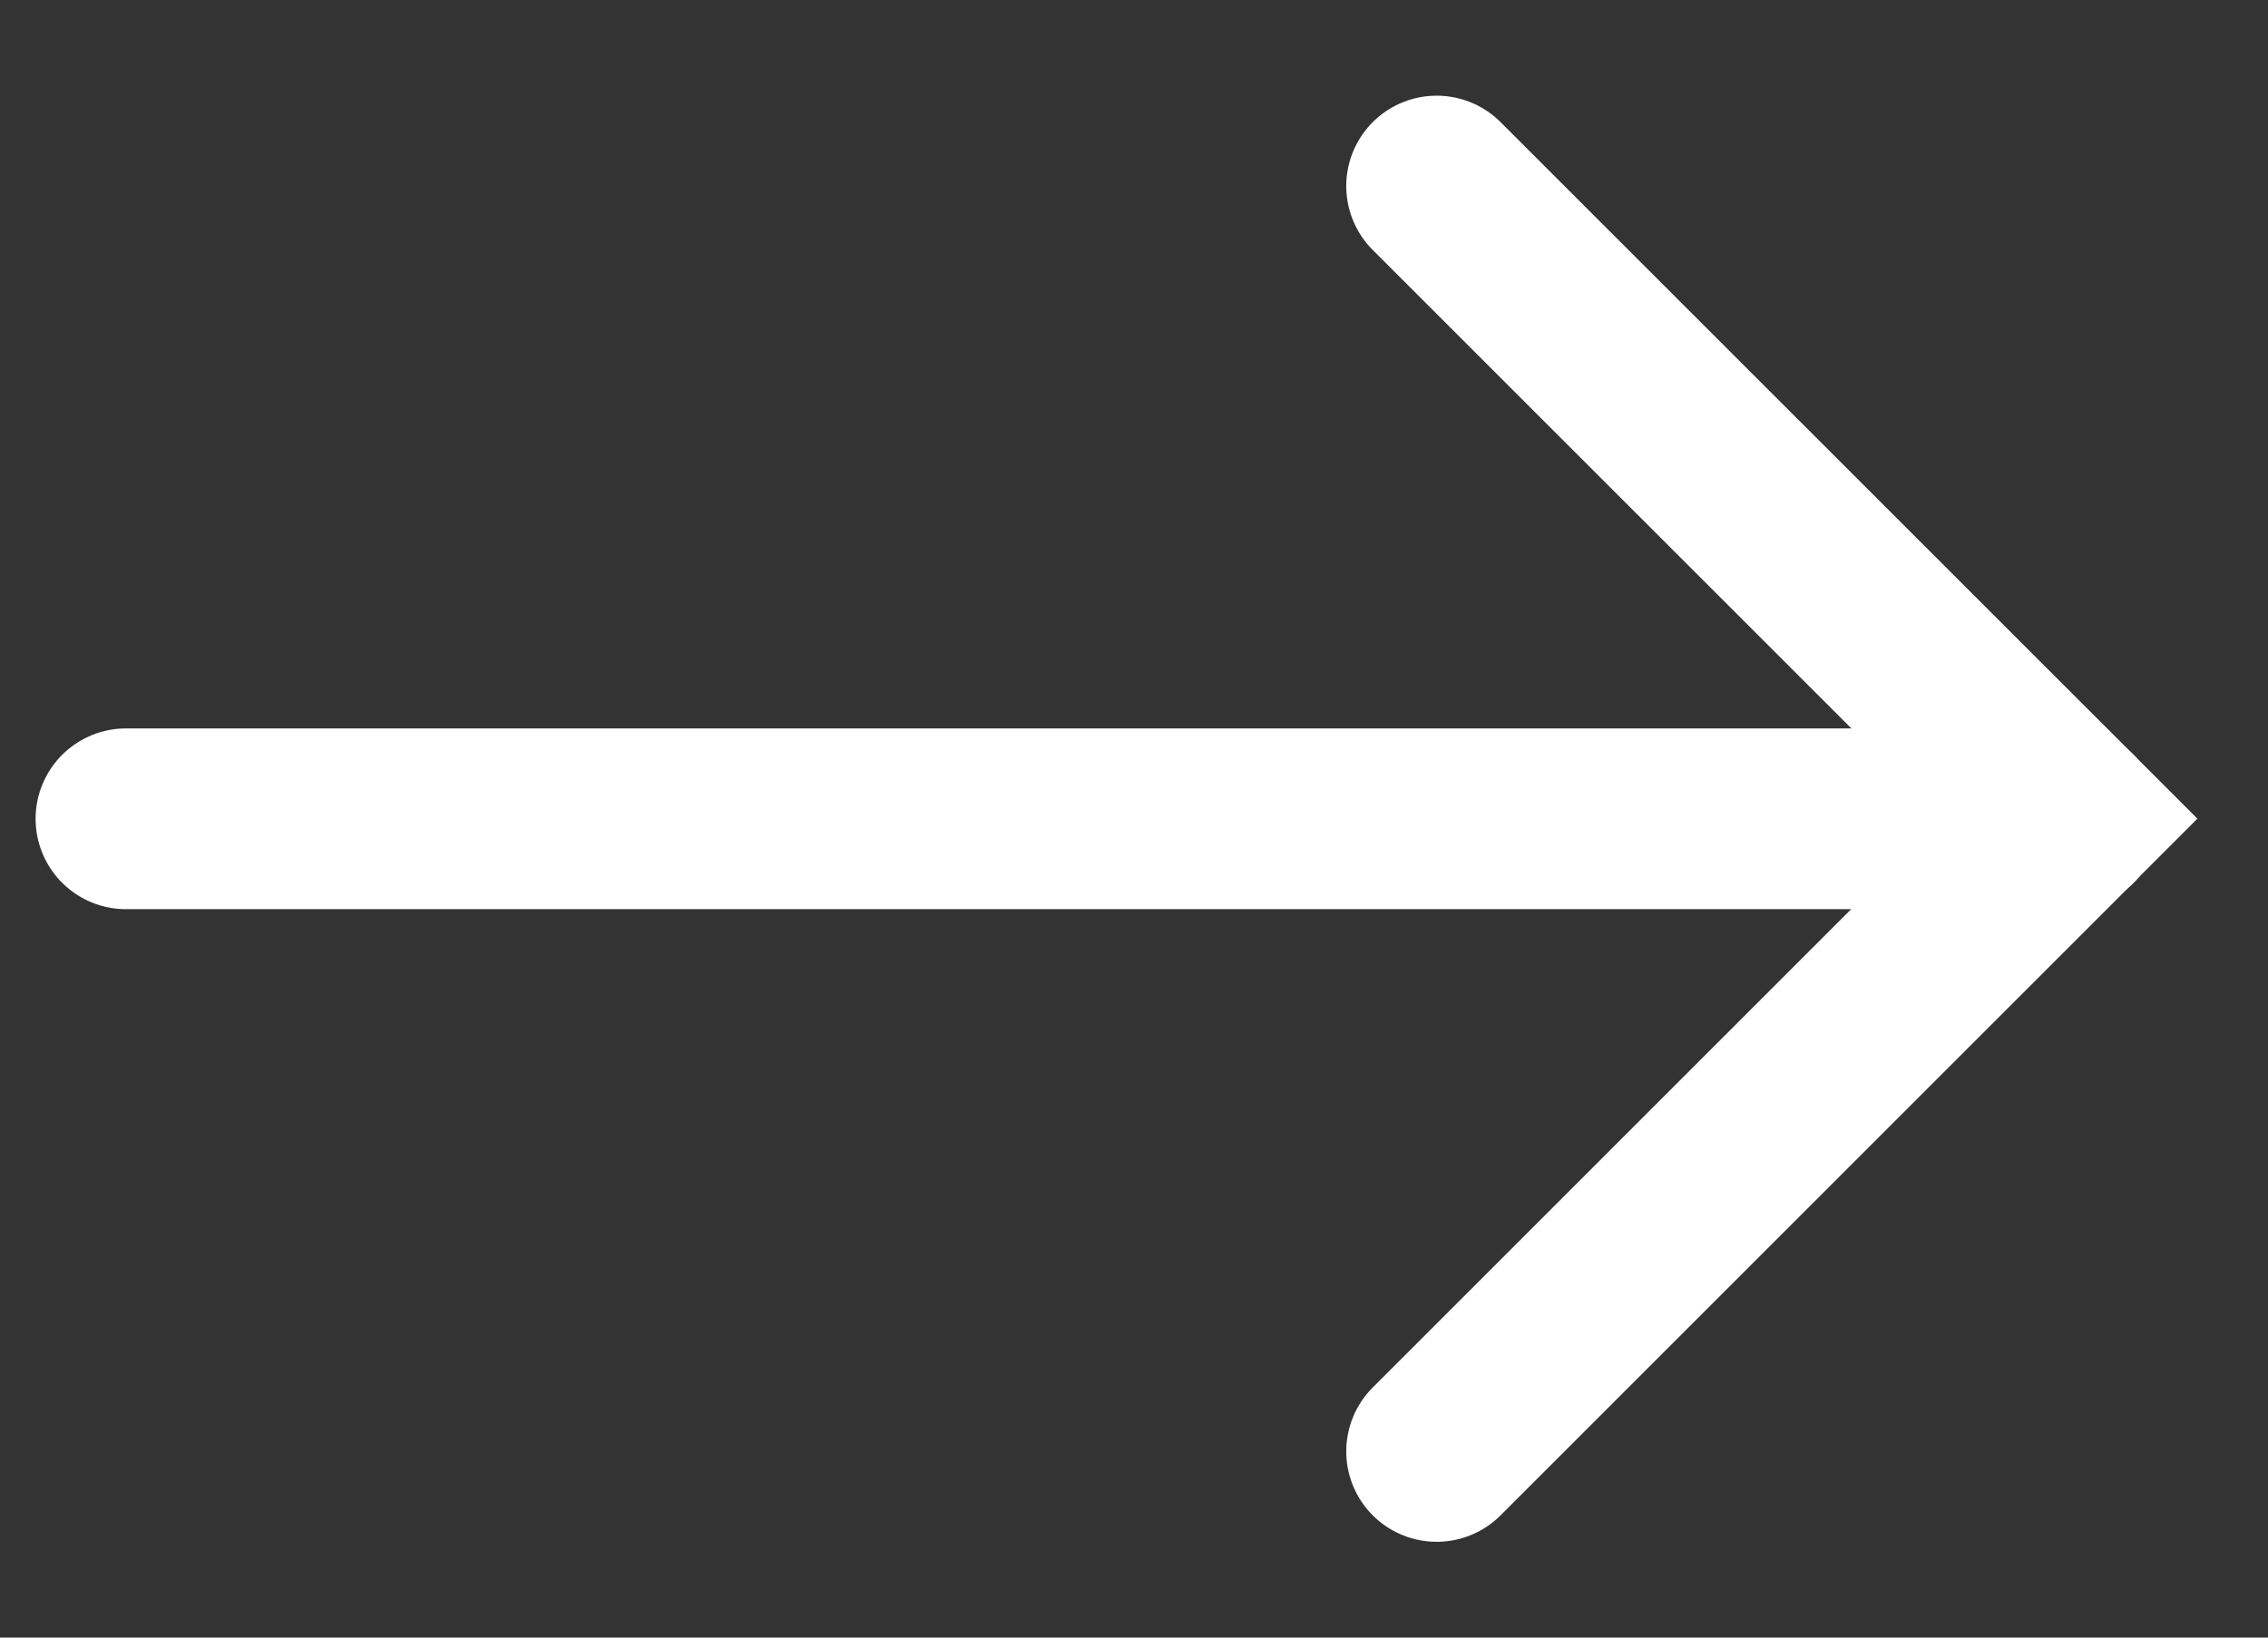
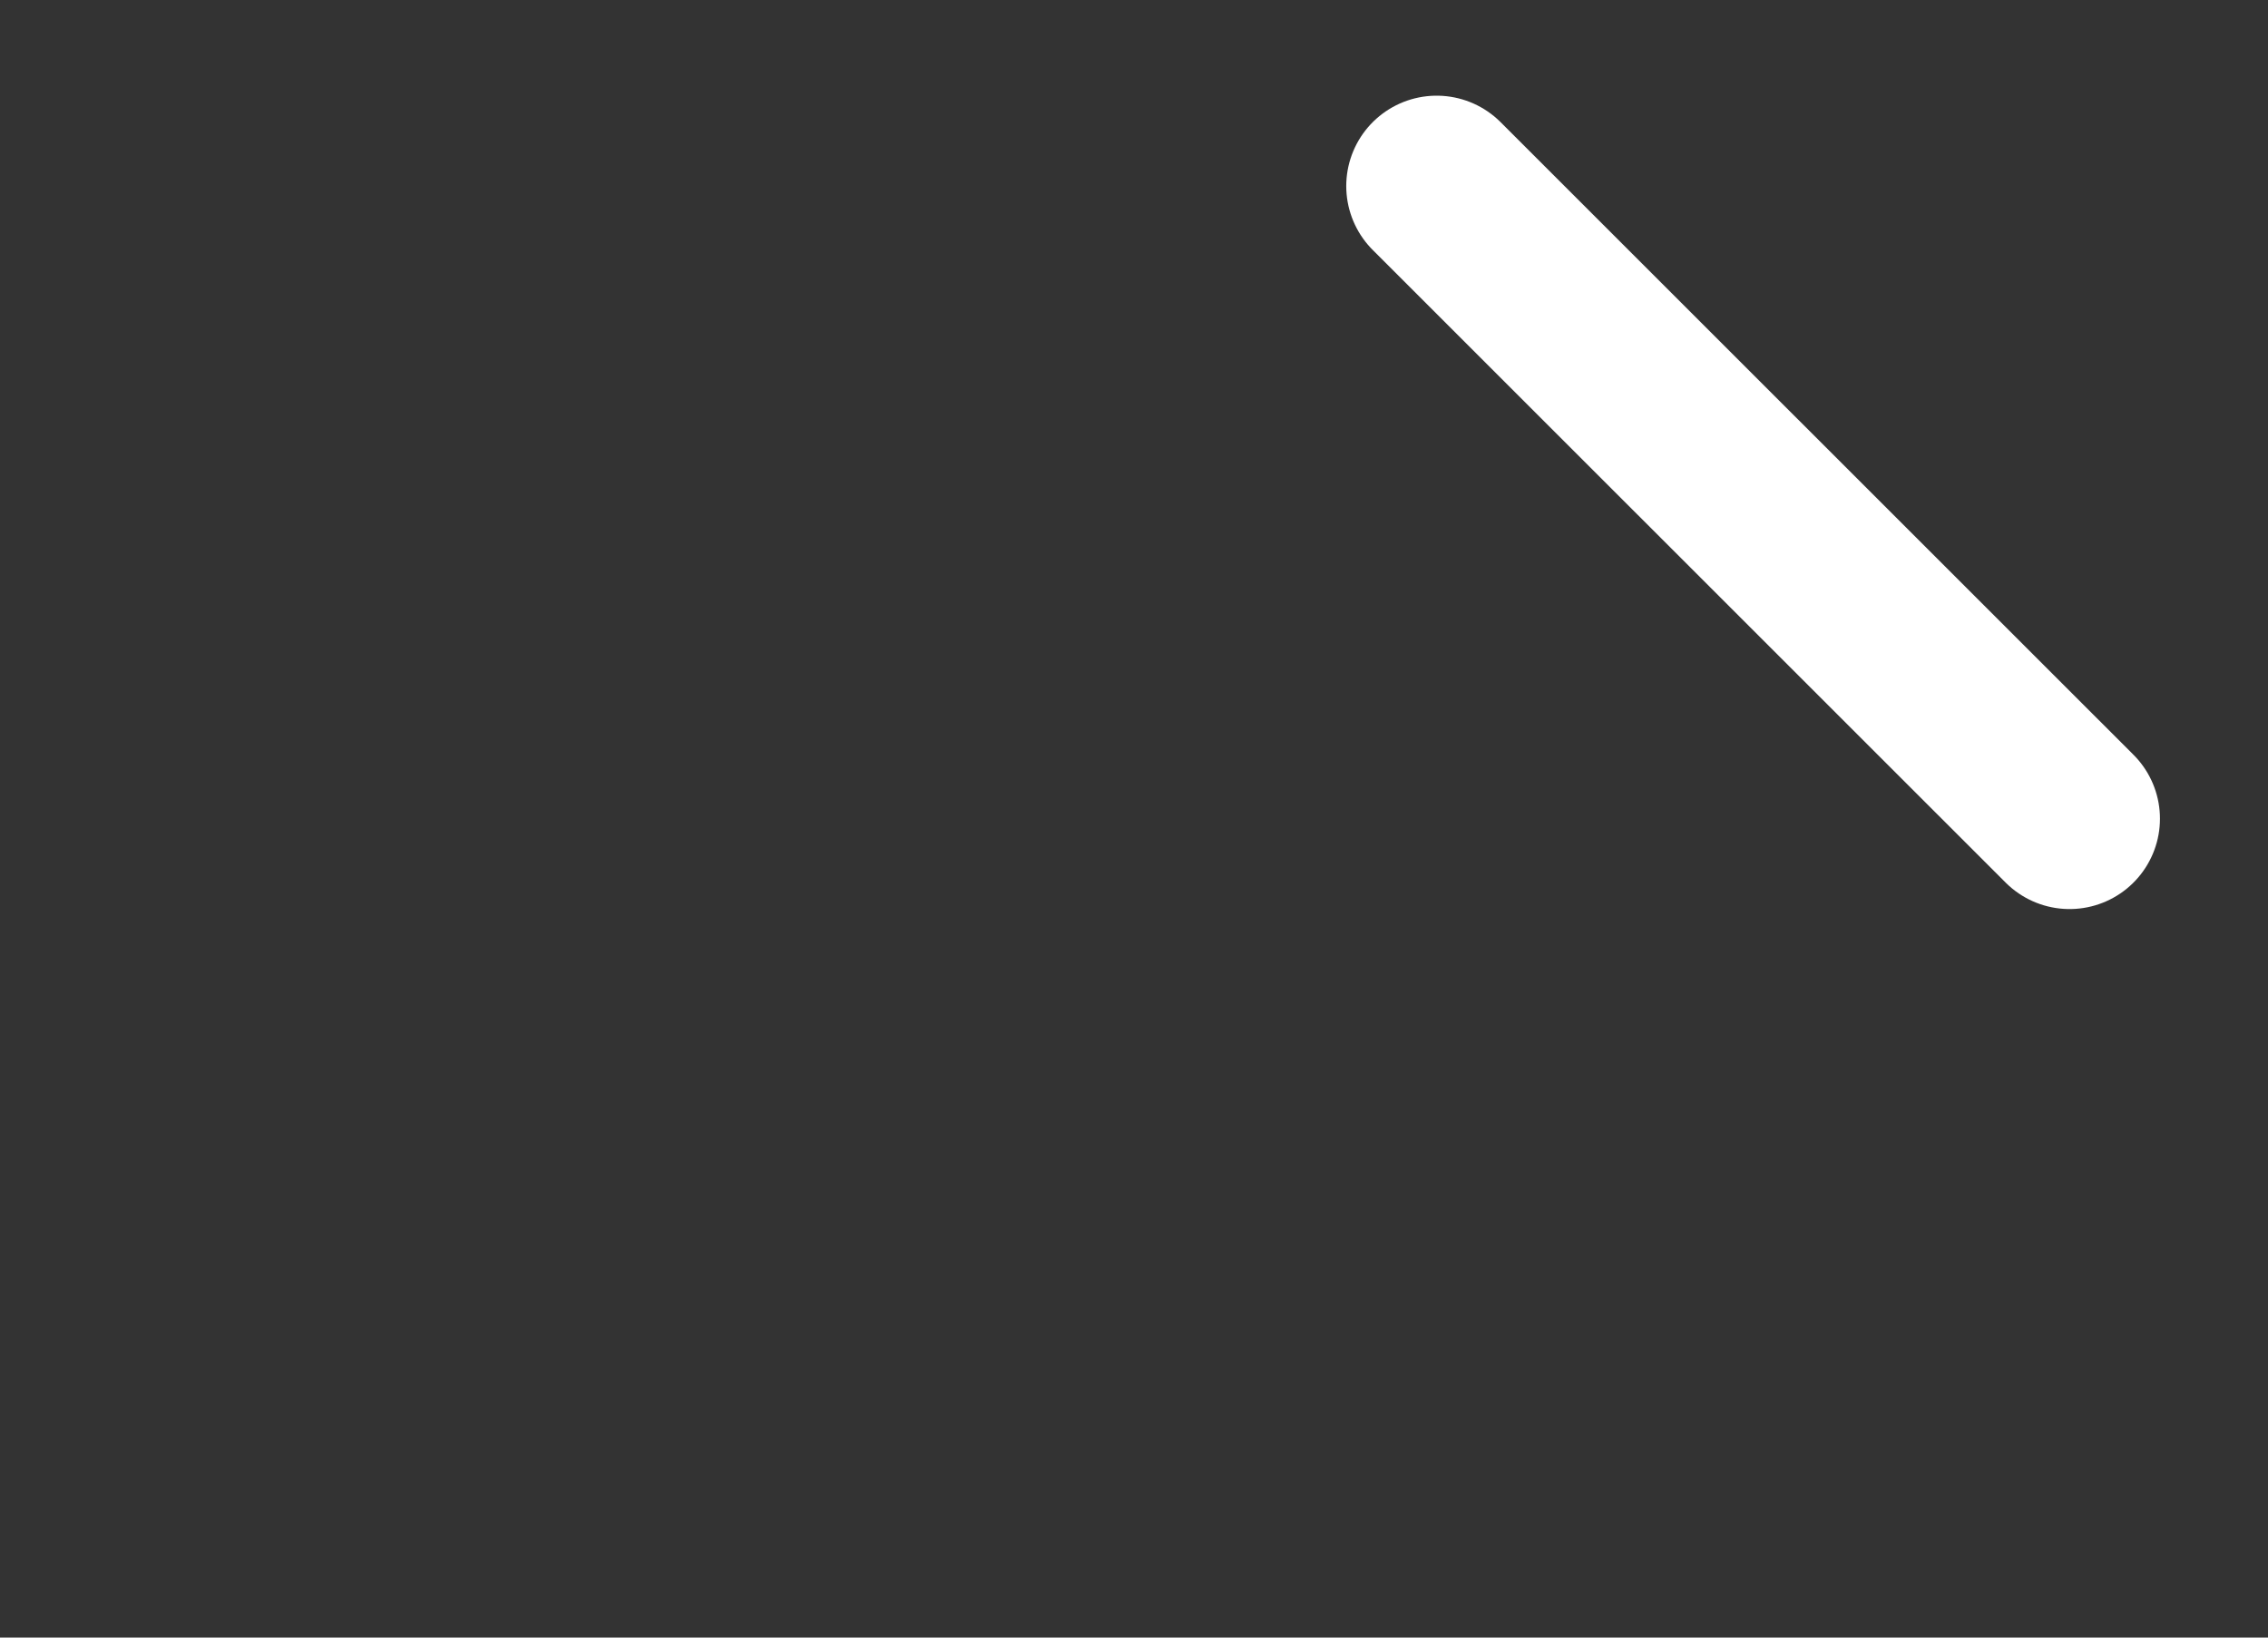
<svg xmlns="http://www.w3.org/2000/svg" width="18" height="13" viewBox="0 0 18 13" fill="none">
  <rect x="0" y="0" width="18" height="13" fill="#333333" stroke="none" />
-   <path d="M11.402 1.477L16.425 6.499L11.402 11.522" stroke="white" stroke-width="1.435" stroke-linecap="round" />
-   <path d="M16.427 6.5H1" stroke="white" stroke-width="1.435" stroke-linecap="round" />
+   <path d="M11.402 1.477L16.425 6.499" stroke="white" stroke-width="1.435" stroke-linecap="round" />
</svg>